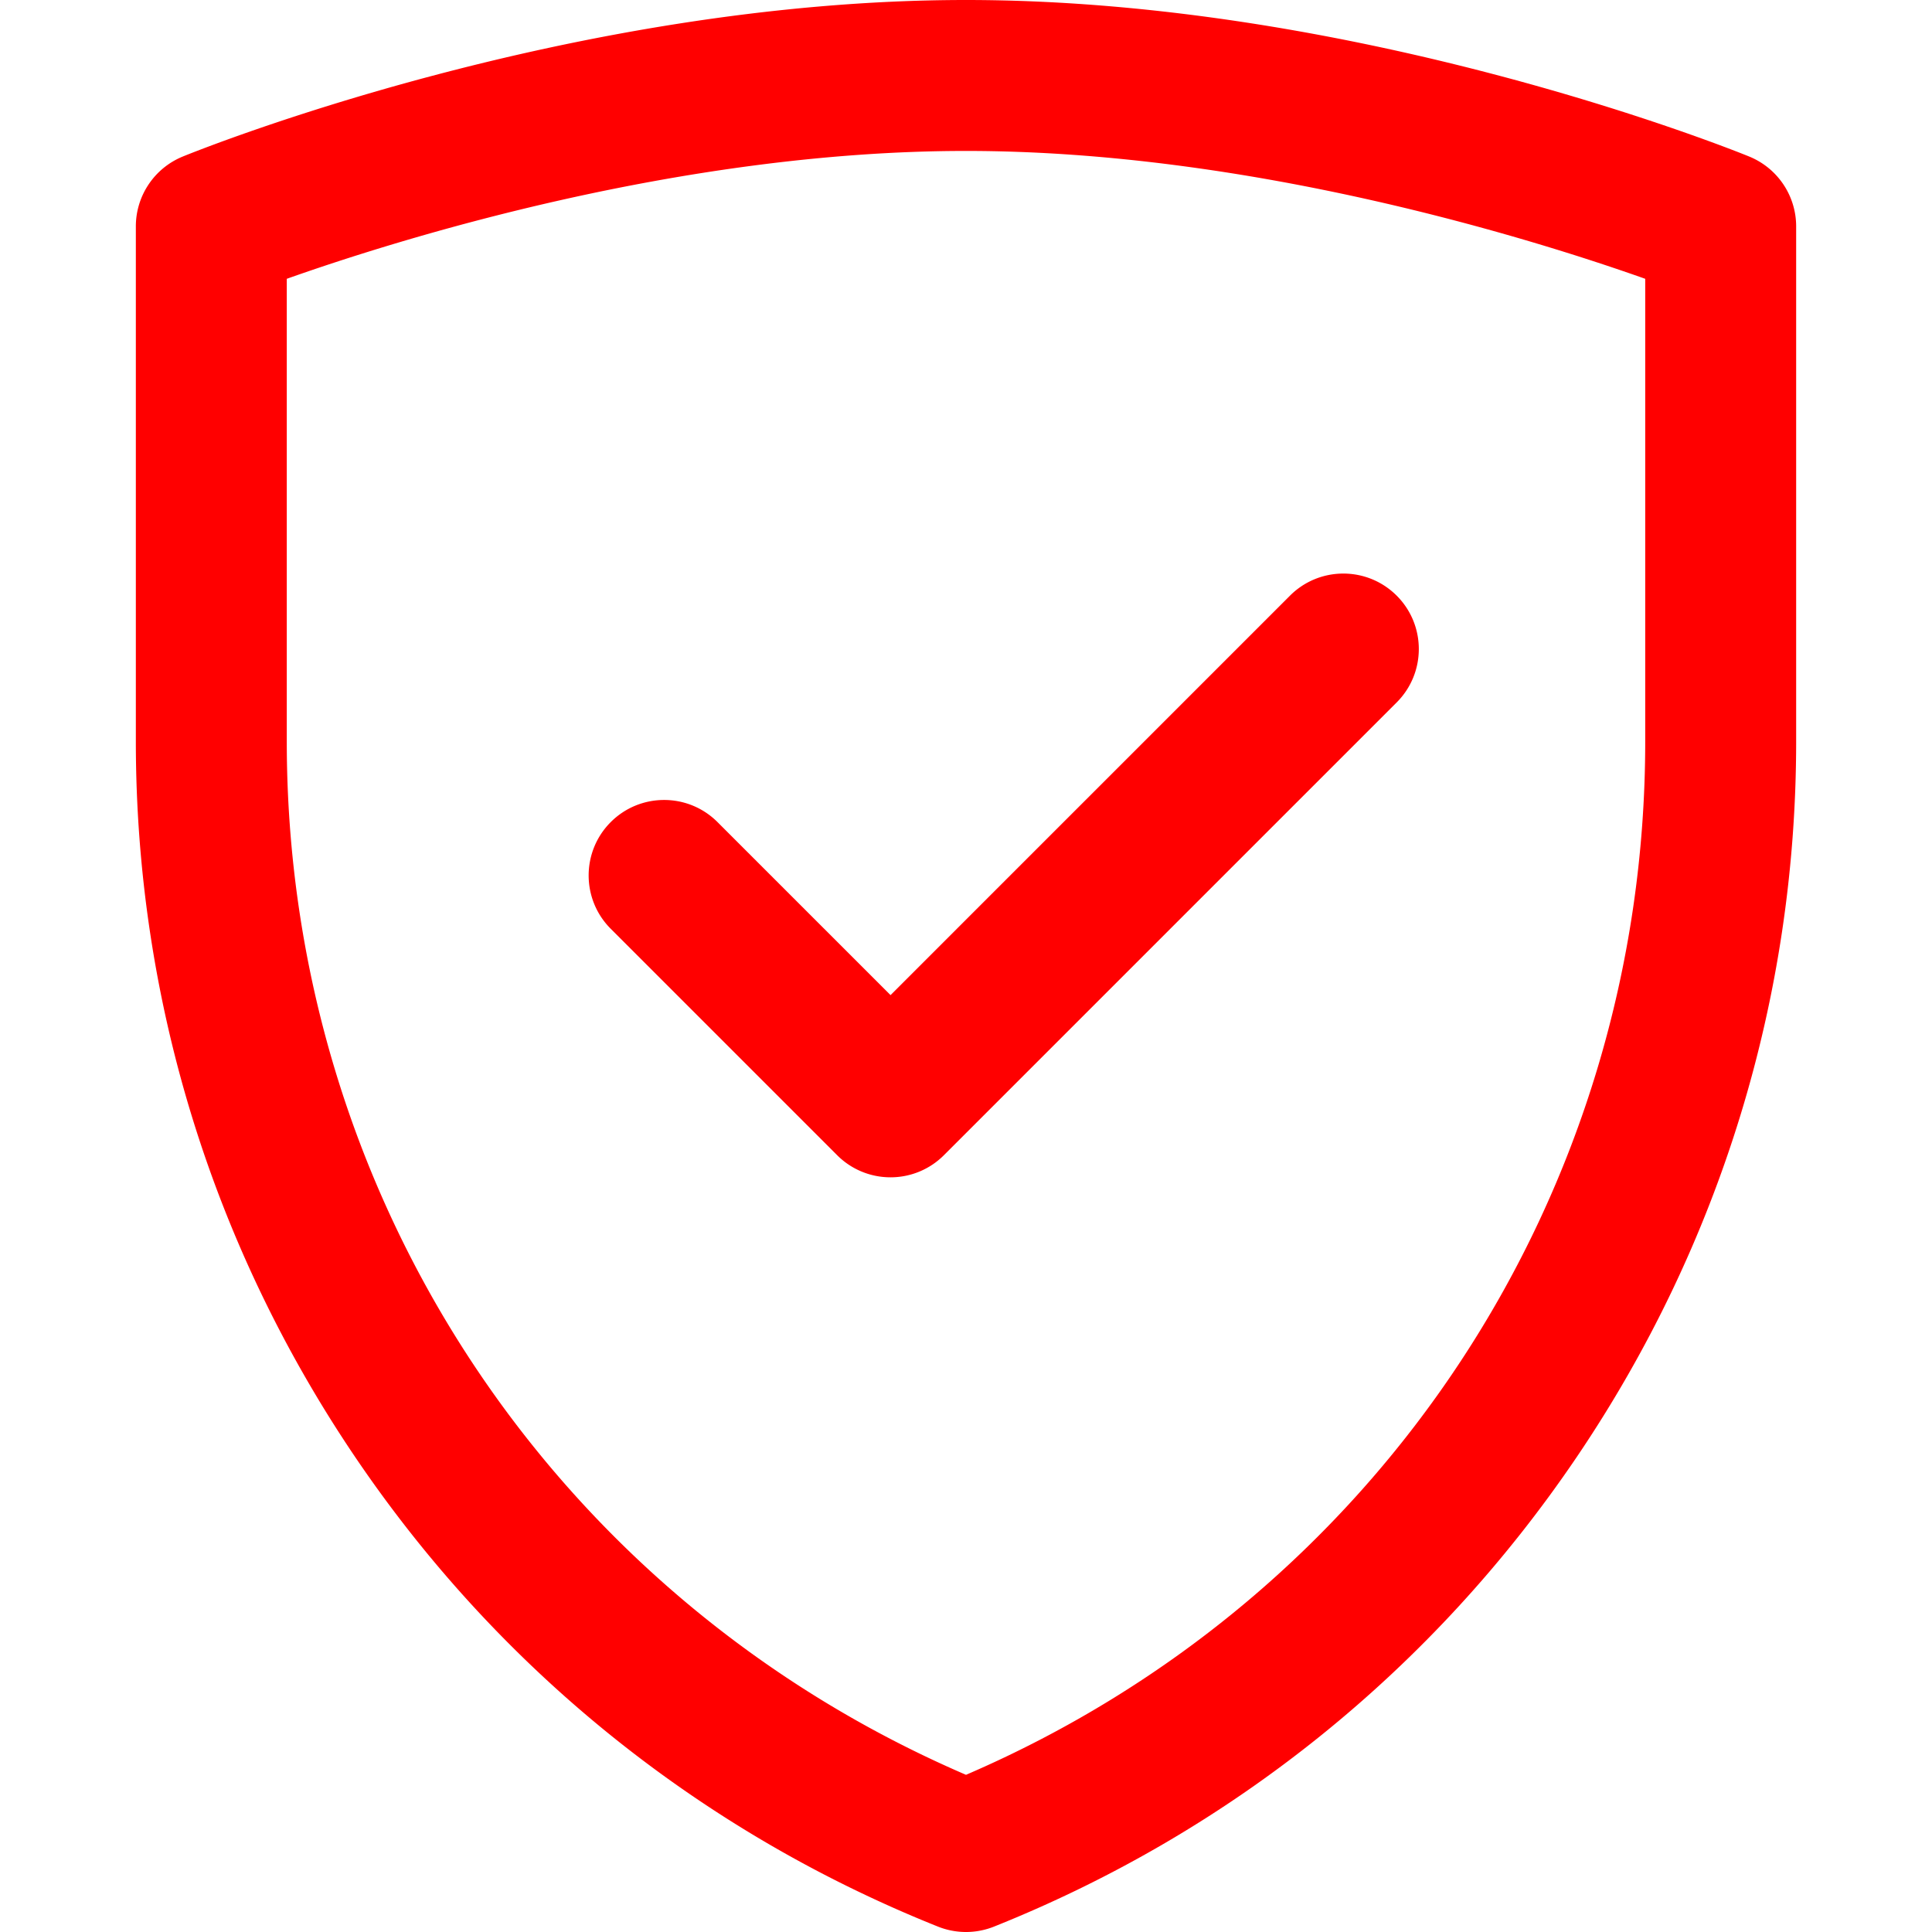
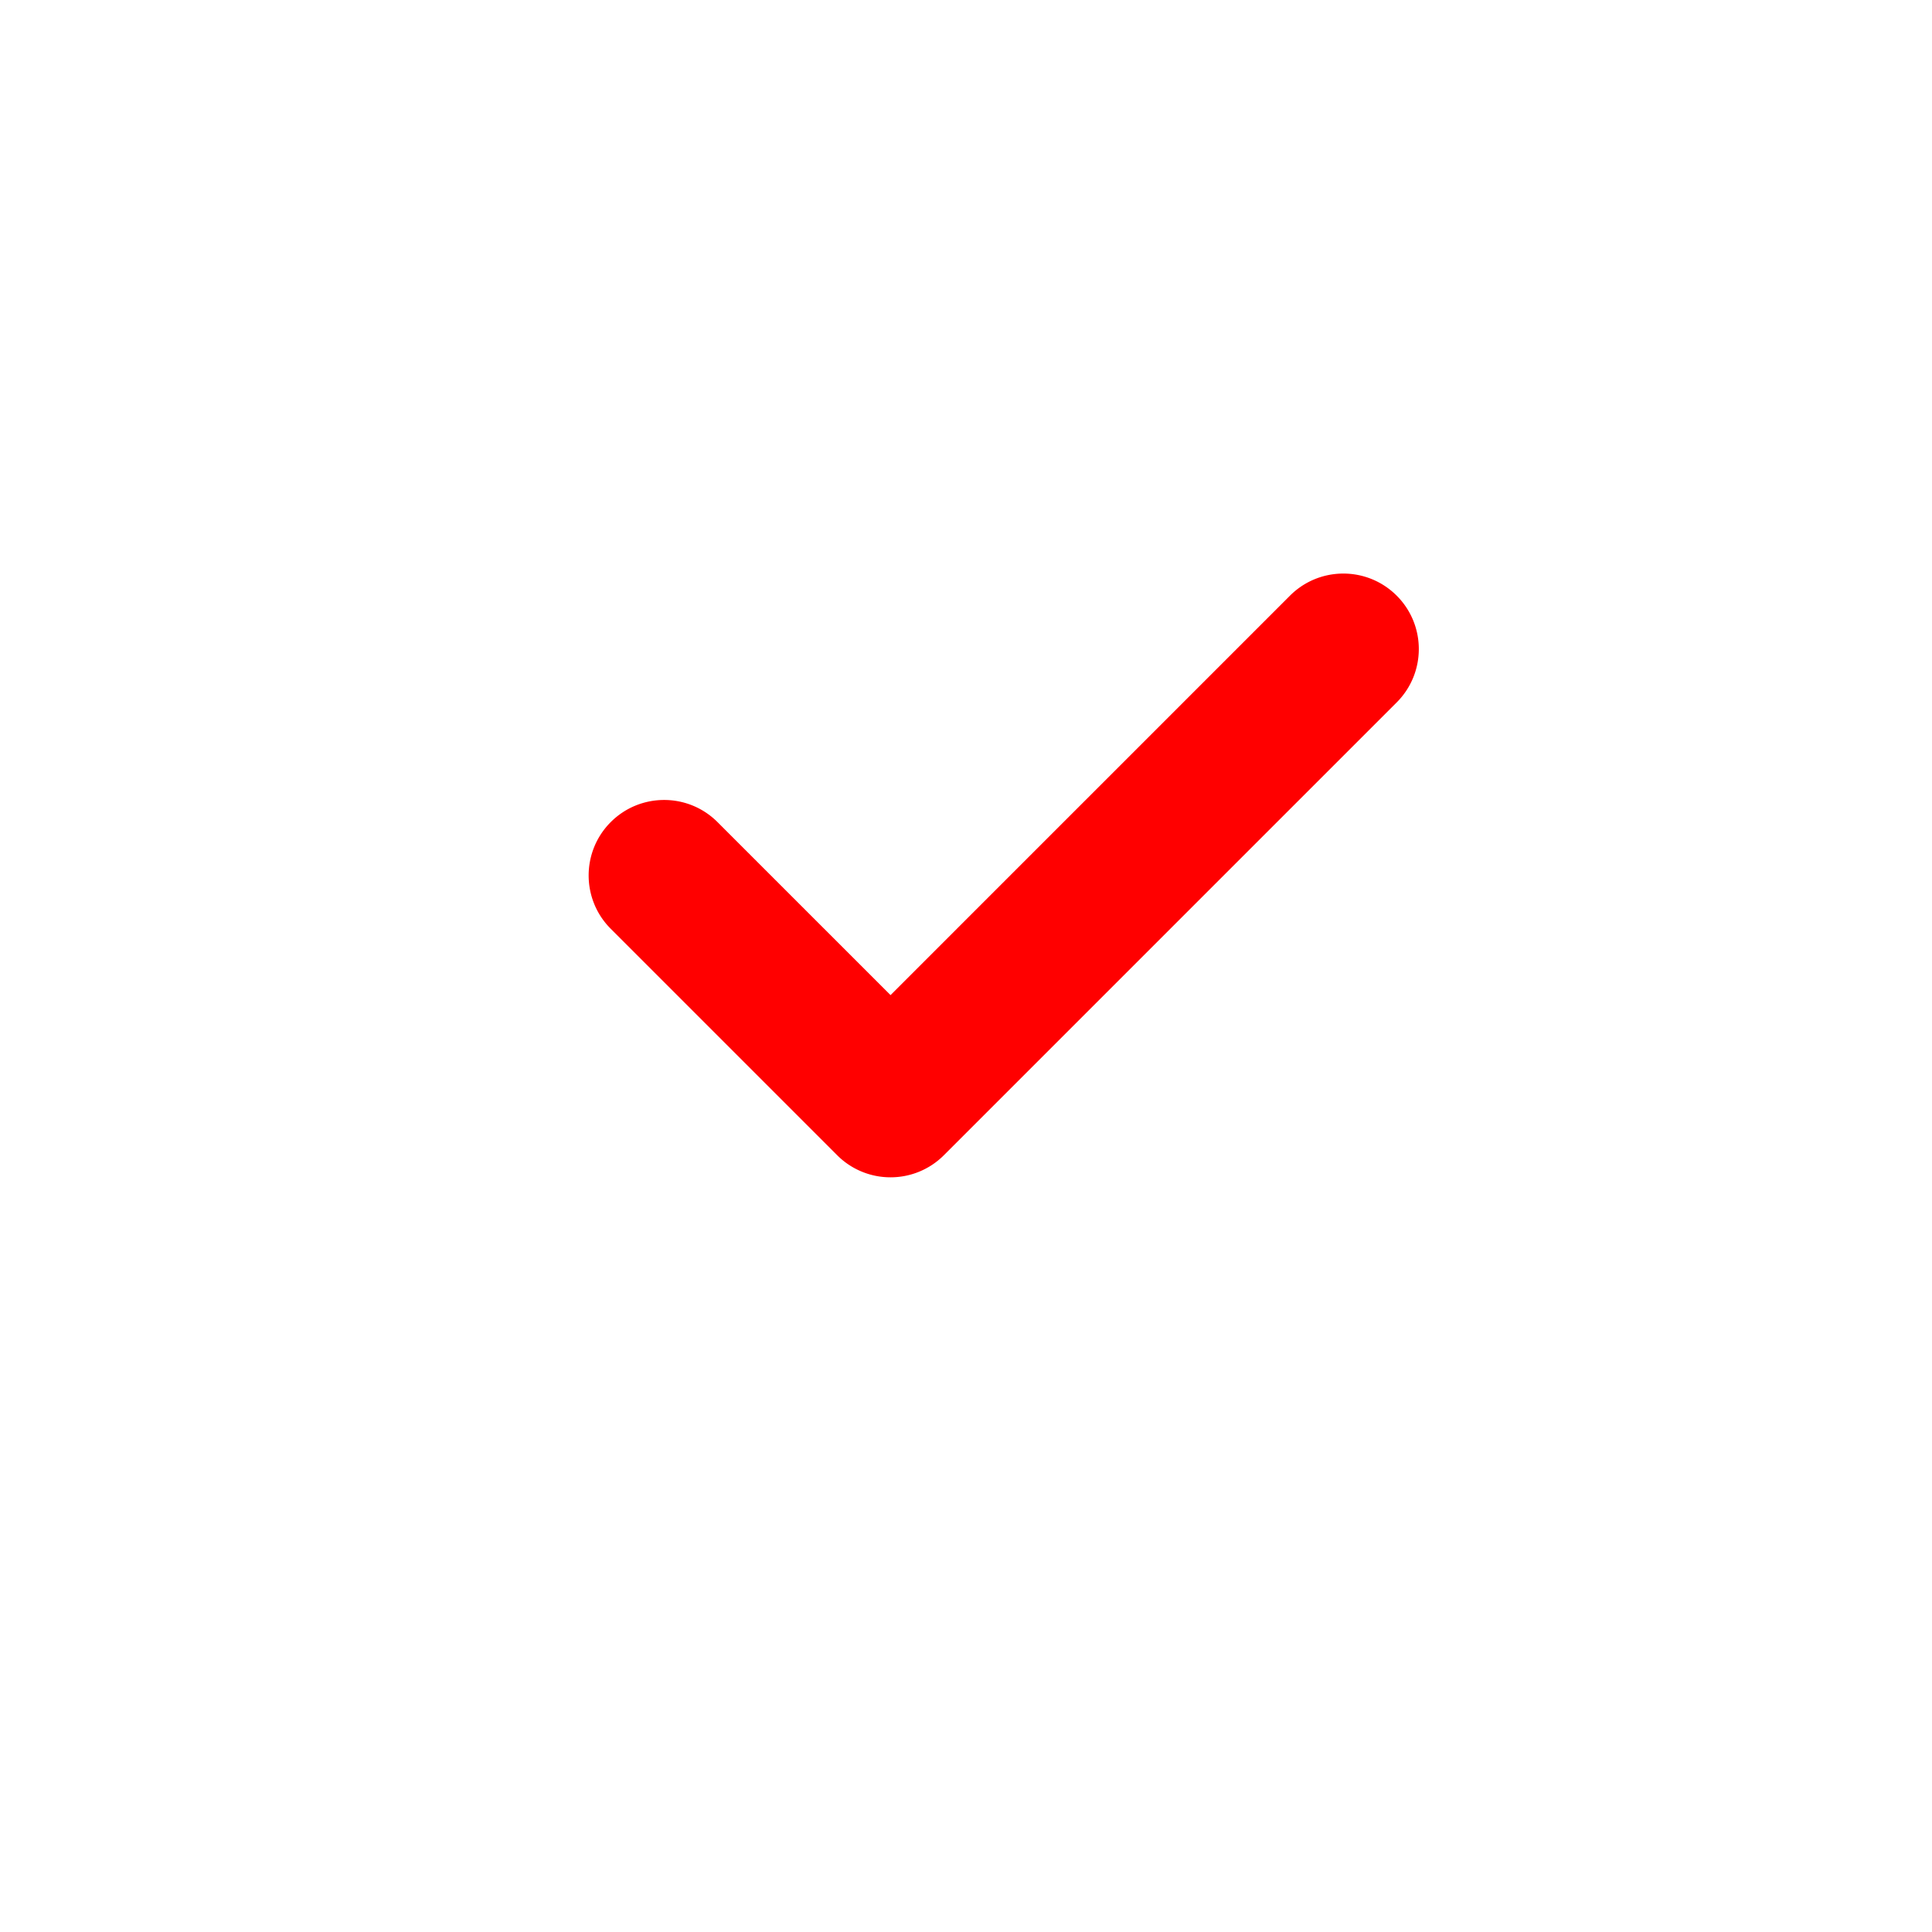
<svg xmlns="http://www.w3.org/2000/svg" width="100" height="100" x="0" y="0" viewBox="0 0 512 512" style="enable-background:new 0 0 512 512" xml:space="preserve" class="">
  <g>
-     <path d="M256 512a20.011 20.011 0 0 1-7.538-1.474c-62.949-25.203-116.312-68.211-154.329-124.382C56.103 329.951 36 264.383 36 196.529V60a19.999 19.999 0 0 1 12.443-18.517C52.594 39.789 151.3 0 256 0s203.406 39.789 207.557 41.483A19.999 19.999 0 0 1 476 60v136.529c0 67.83-20.108 133.393-58.151 189.603-38.03 56.191-91.398 99.208-154.33 124.401A20.011 20.011 0 0 1 256 512zM76 73.886v122.643c0 119.981 70.382 226.589 180 273.817 109.618-47.227 180-153.836 180-273.817V73.885C407.099 63.646 332.105 40 256 40S104.906 63.644 76 73.886z" fill="#FF0000" opacity="1" data-original="#000000" class="" />
    <path d="M236 312a19.943 19.943 0 0 1-14.143-5.858l-60-60c-7.811-7.811-7.811-20.474 0-28.284s20.475-7.811 28.285 0L236 263.716l105.857-105.858c7.811-7.811 20.475-7.811 28.285 0s7.811 20.474 0 28.284l-120 120A19.939 19.939 0 0 1 236 312z" fill="#FF0000" opacity="1" data-original="#000000" class="" />
  </g>
</svg>